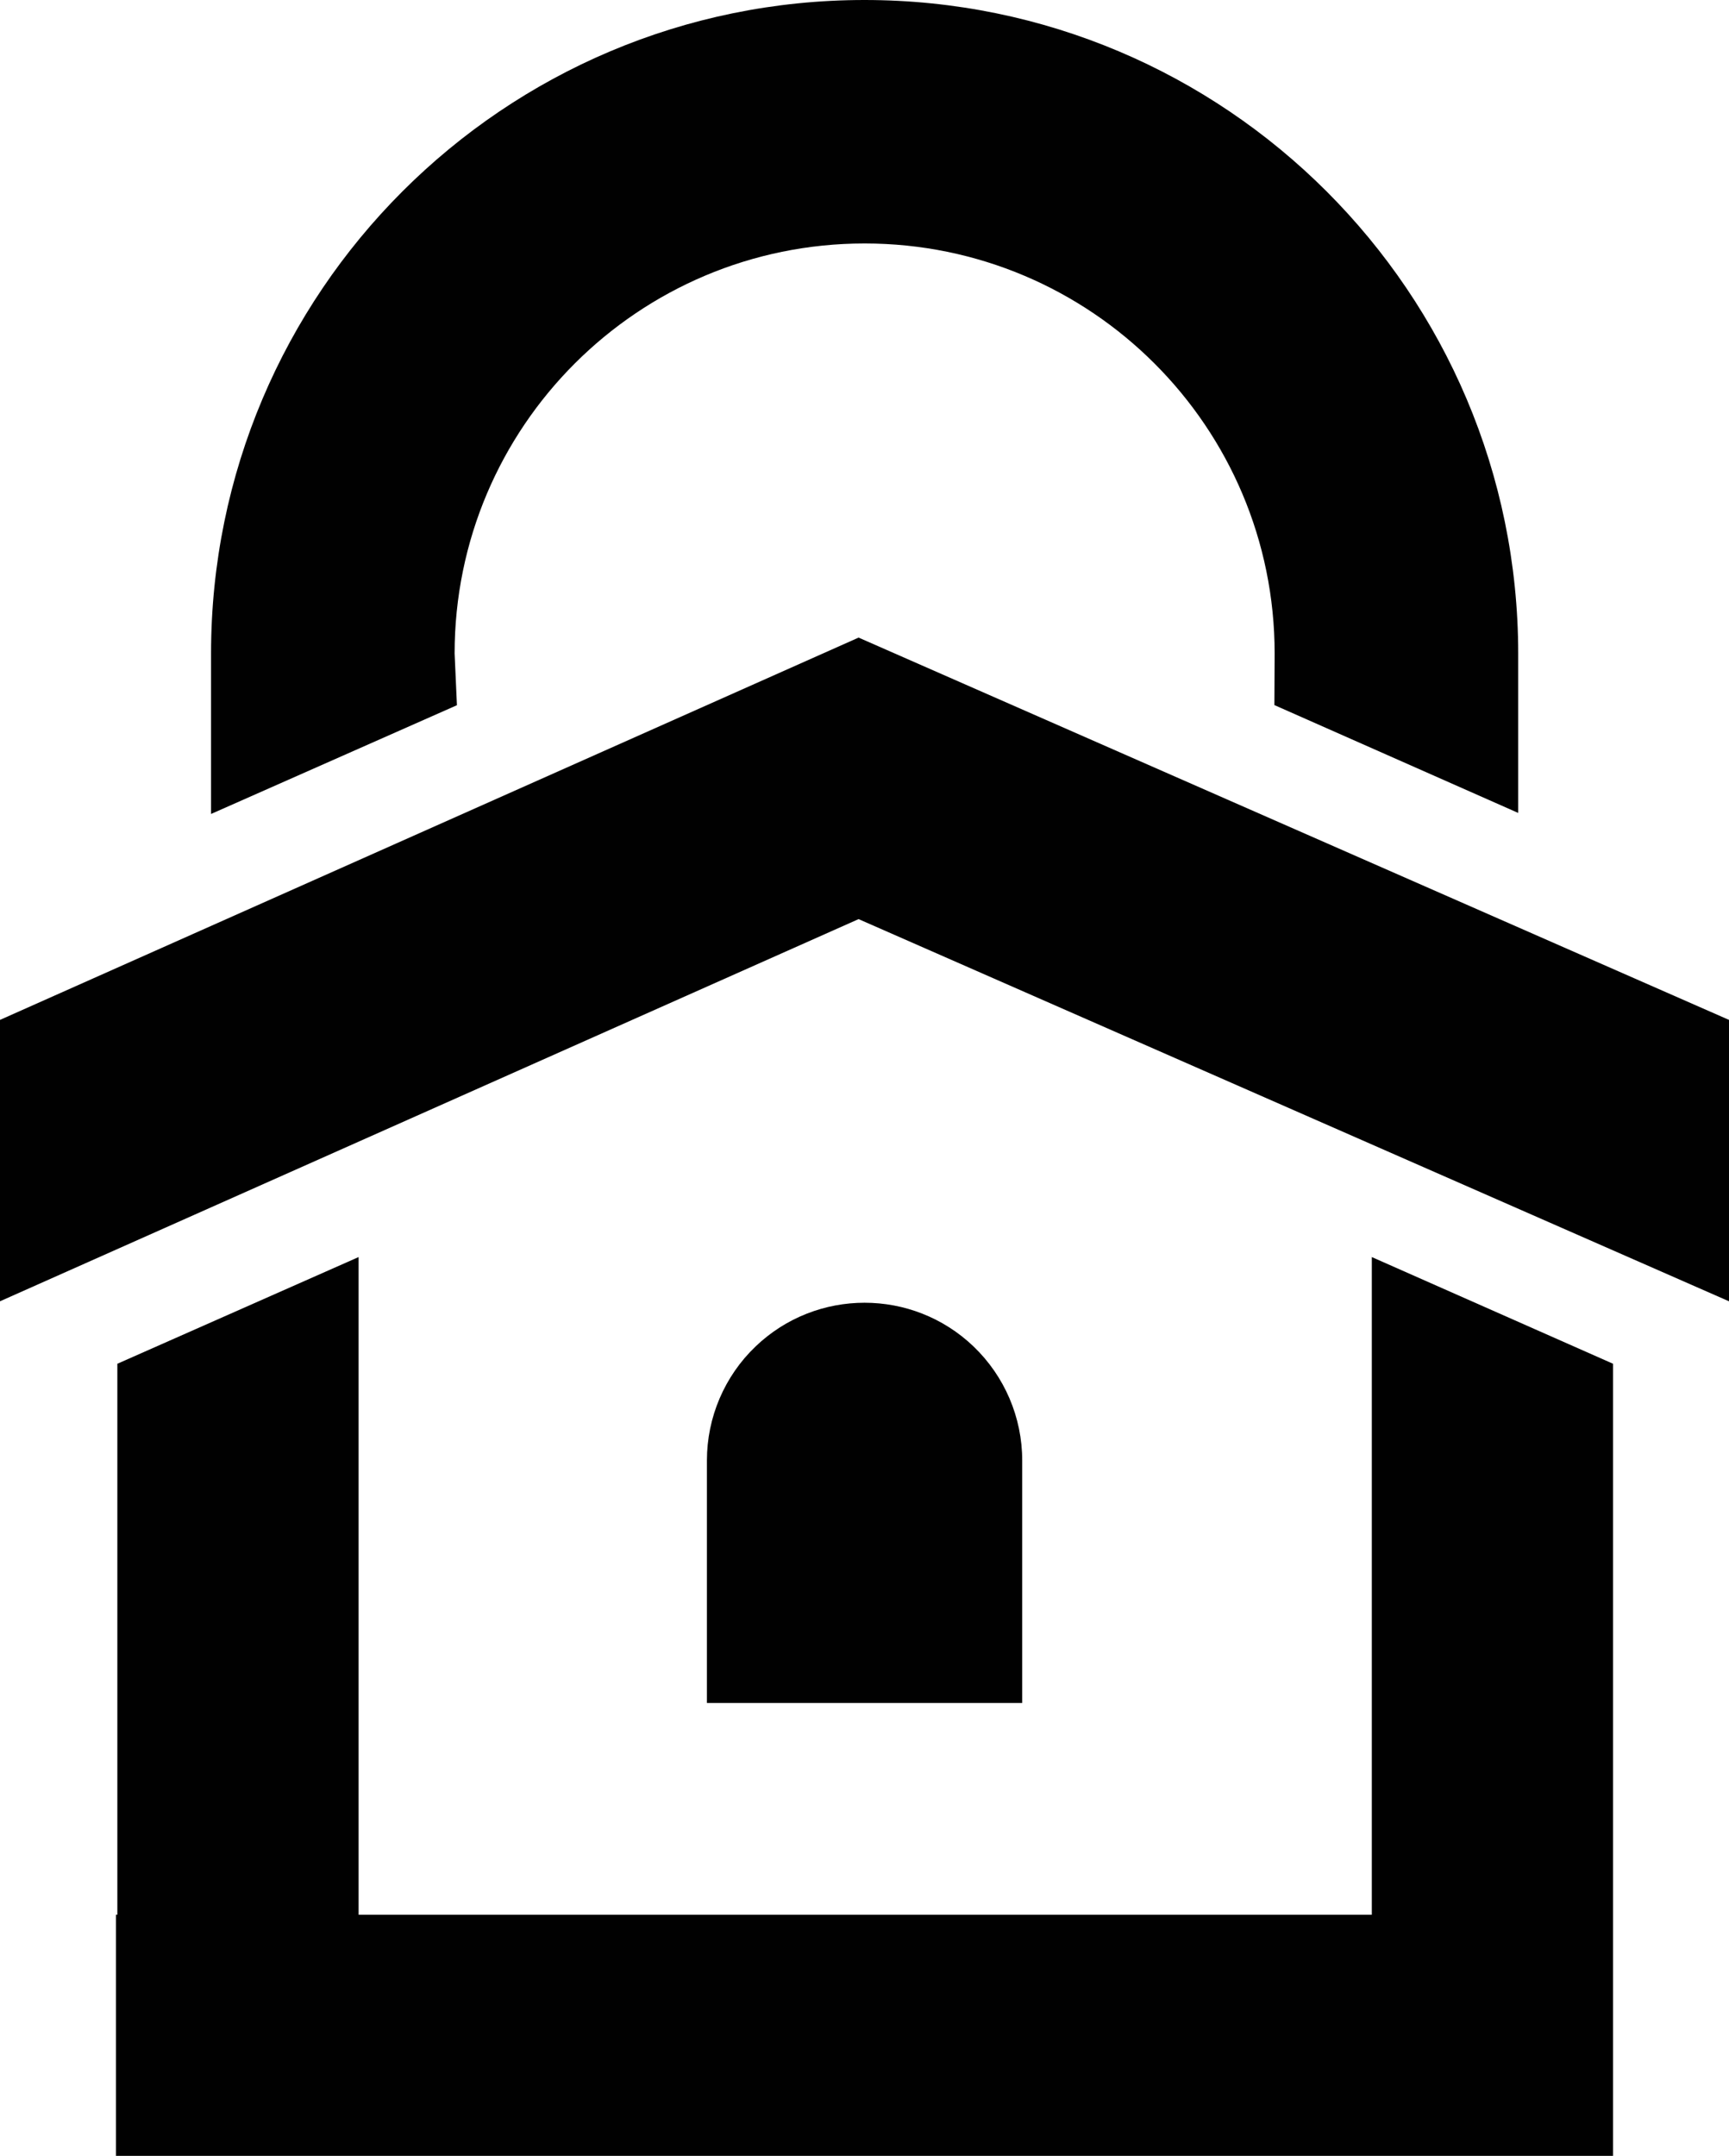
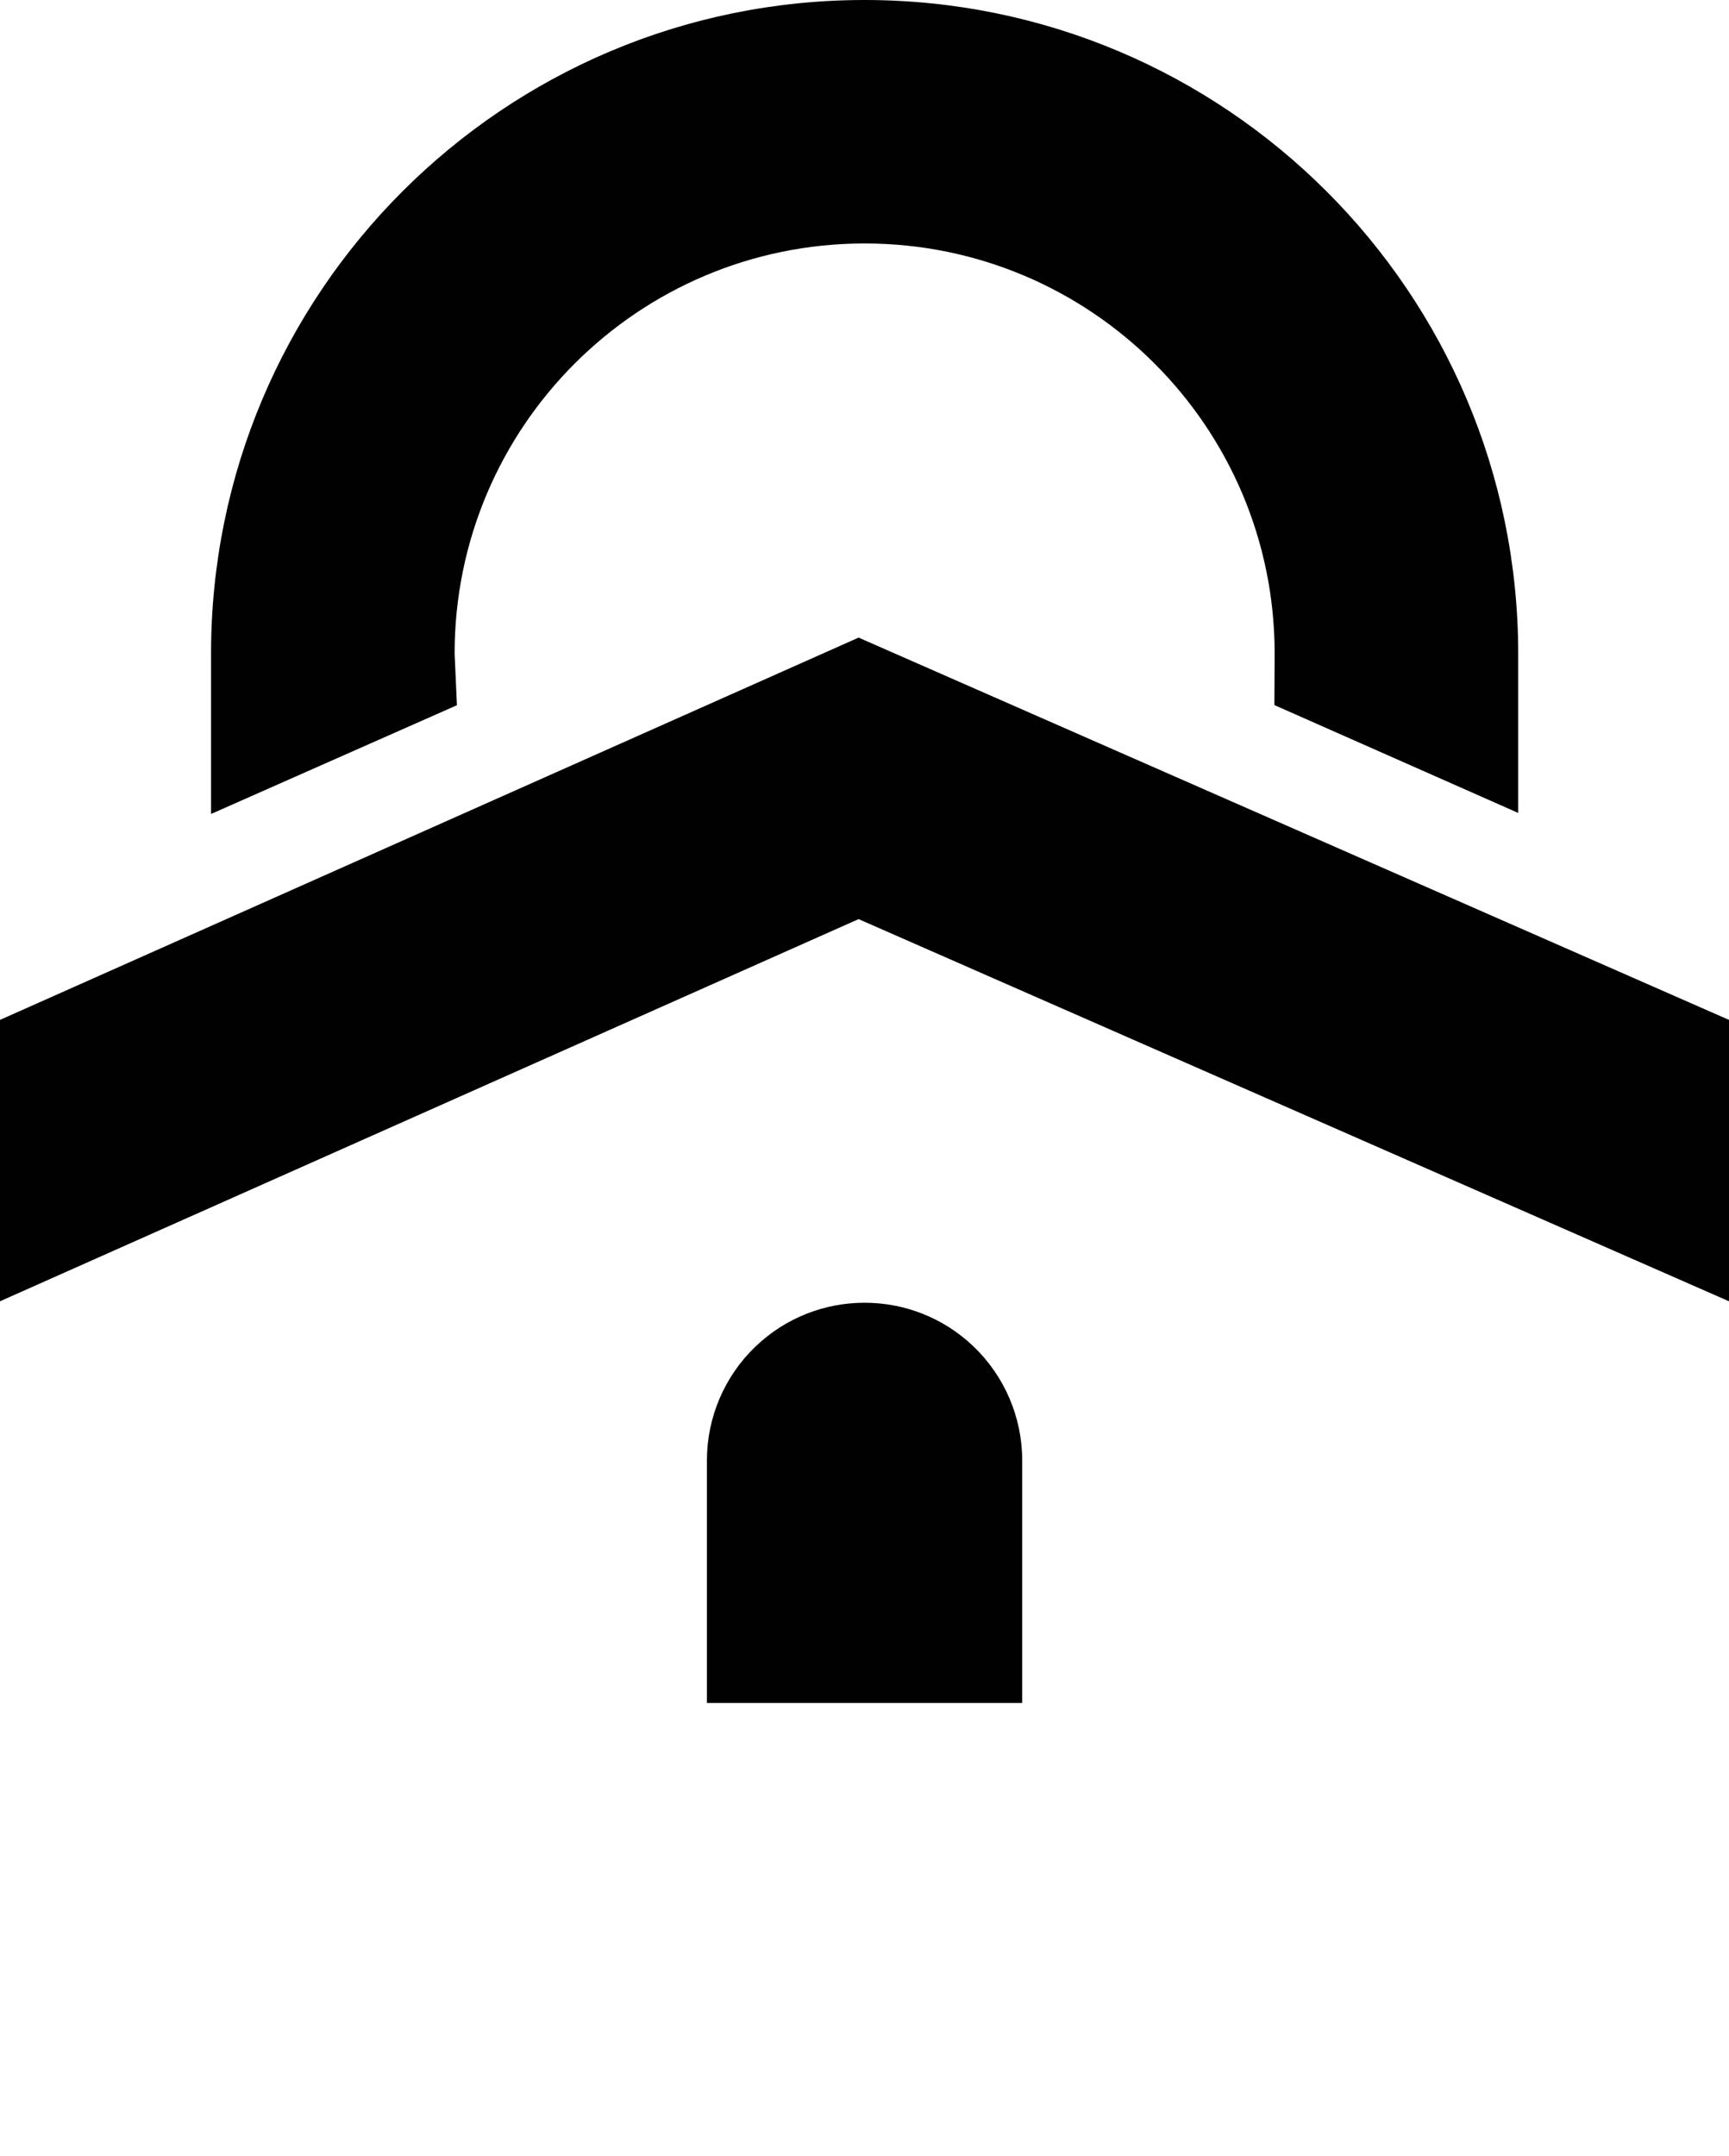
<svg xmlns="http://www.w3.org/2000/svg" id="Layer_1" data-name="Layer 1" viewBox="0 0 134.52 167.71">
  <defs>
    <style>      .cls-1 {        fill: #010101;      }    </style>
  </defs>
  <path class="cls-1" d="M58.79,104.74h0c-2.42,2.31-3.79,5.52-3.79,8.87v18.87h24.53v-18.87c0-3.35-1.37-6.55-3.79-8.87h0c-4.74-4.53-12.21-4.53-16.95,0Z" />
  <polygon class="cls-1" points="66.8 49.6 0 79.34 0 88.87 0 101.23 66.8 71.5 134.52 101.23 134.52 88.87 134.52 79.34 66.8 49.6" />
-   <polygon class="cls-1" points="106.73 103.38 106.73 148.95 27.9 148.95 27.9 103.38 27.9 97.79 9.13 106.09 9.13 114.34 9.13 148.95 9.02 148.95 9.02 167.71 9.13 167.71 27.9 167.71 106.73 167.71 125.5 167.71 125.5 148.95 125.5 114.34 125.5 106.09 106.73 97.79 106.73 103.38" />
  <path class="cls-1" d="M35.37,50.84c0-17.62,14.28-31.9,31.9-31.9s31.9,14.28,31.9,31.9l-.02,4.01,18.97,8.39v-12.4C118.1,22.76,95.34,0,67.26,0S16.42,22.76,16.42,50.84v12.48l19.13-8.46-.18-4.02Z" />
</svg>